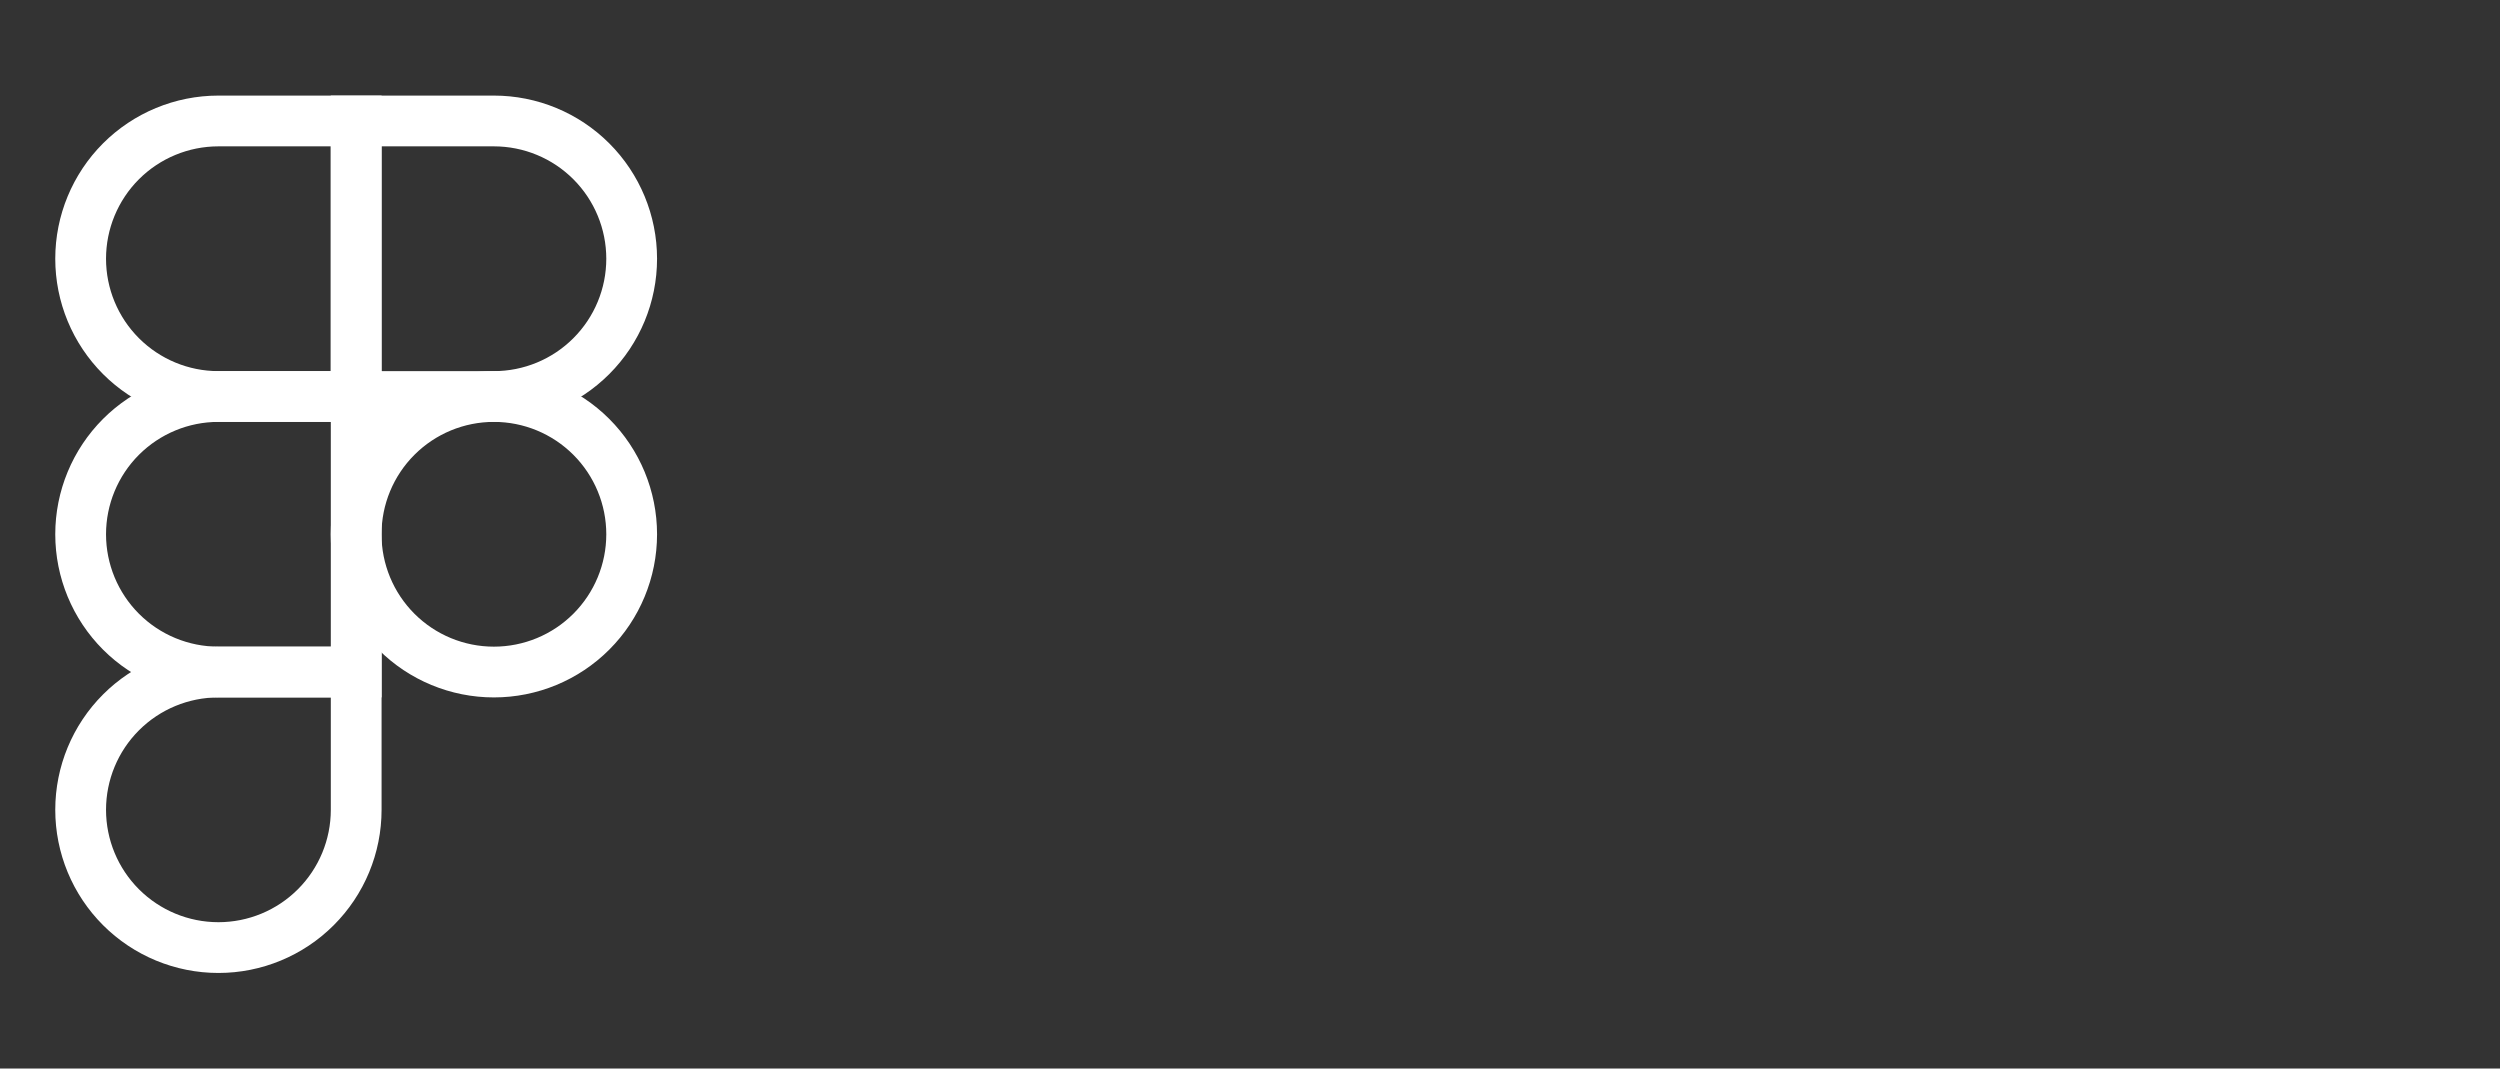
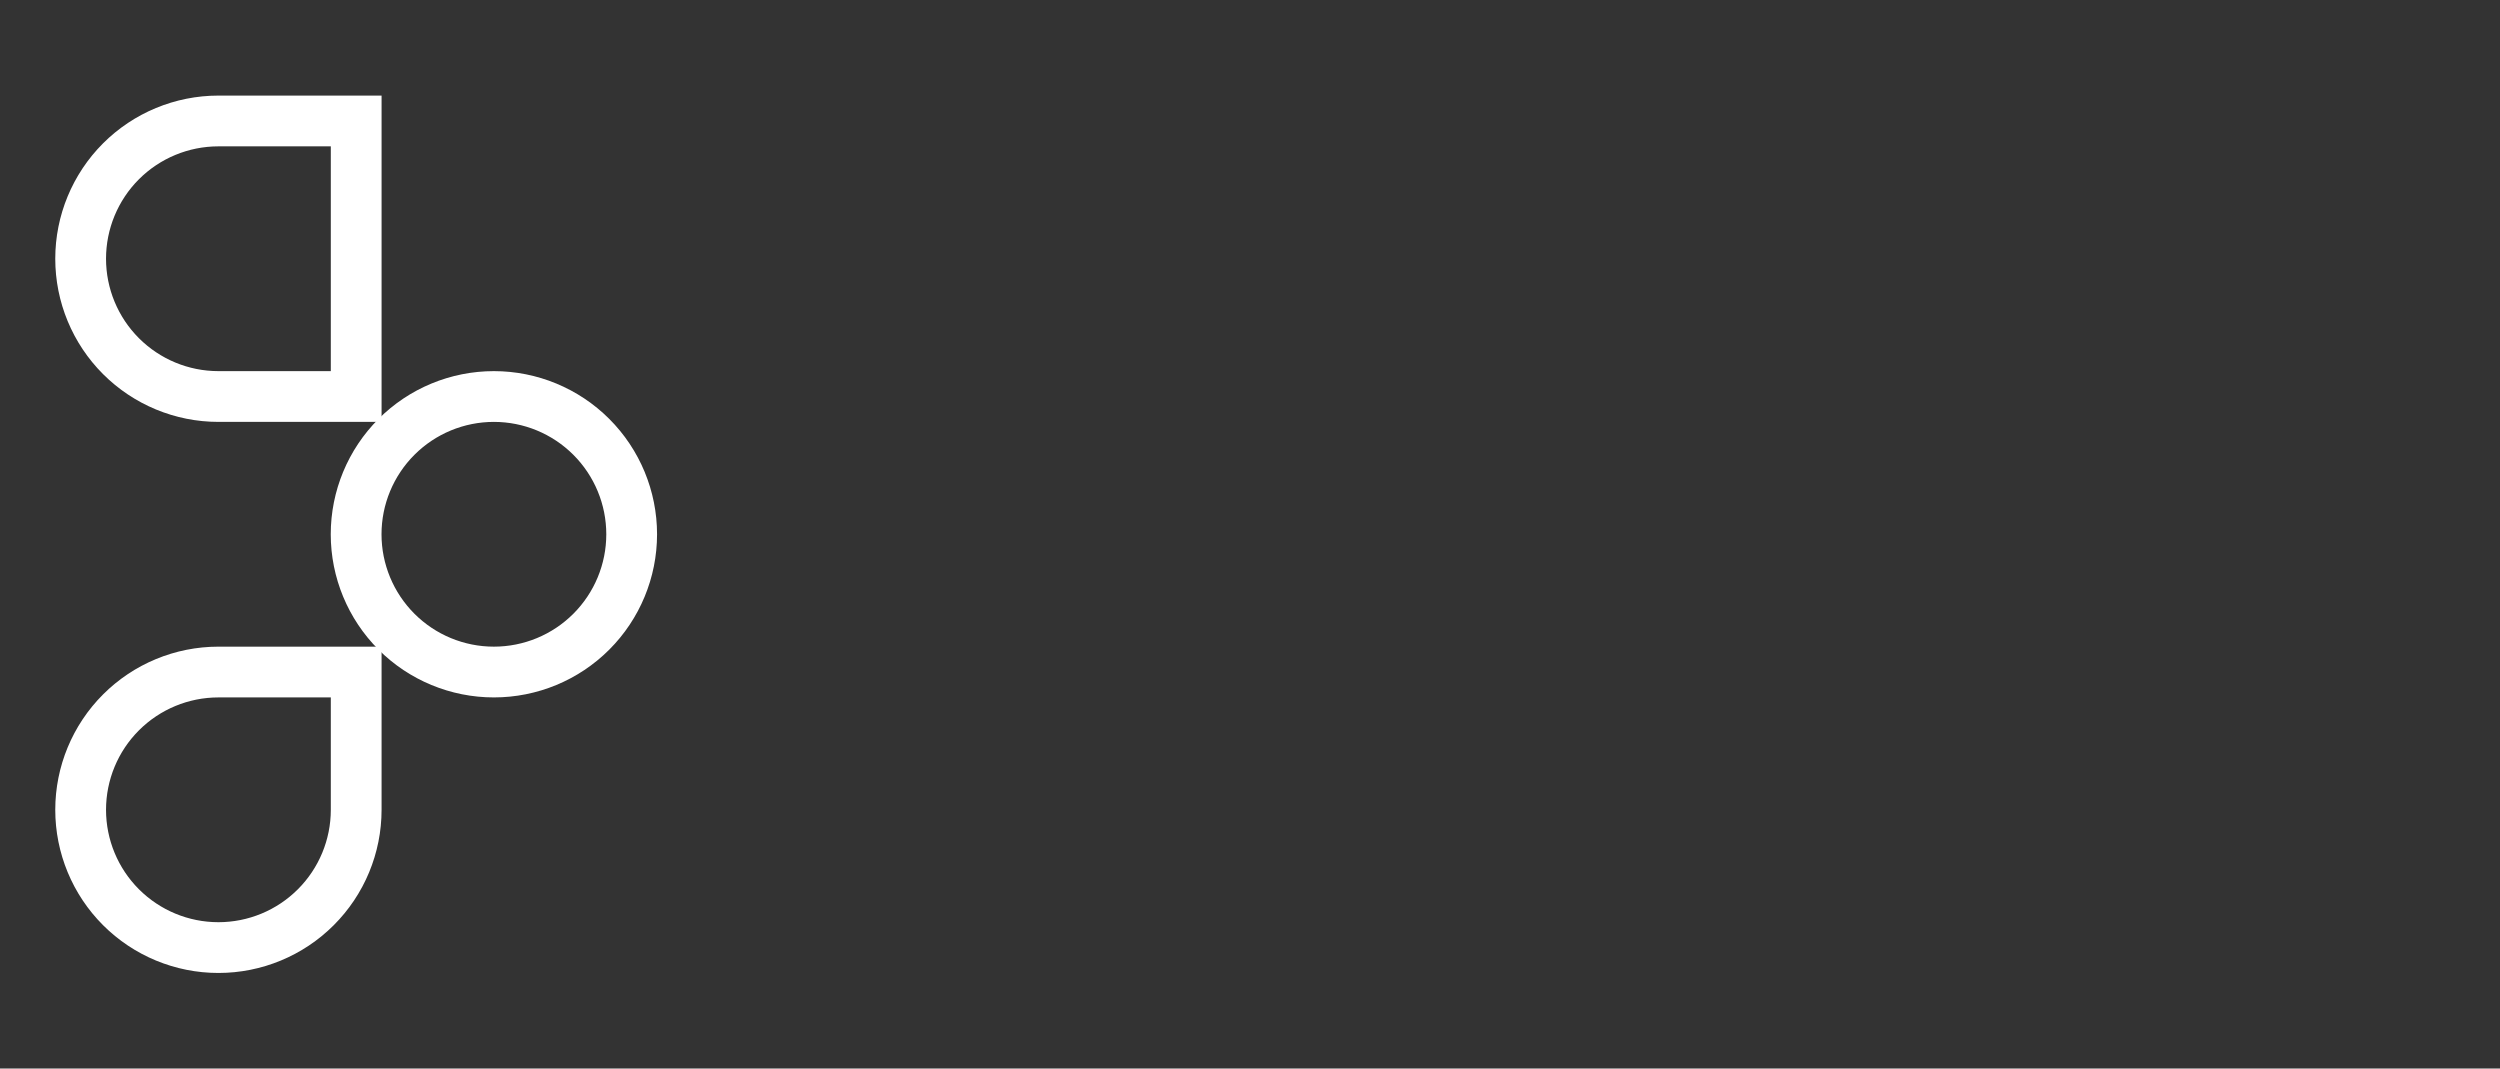
<svg xmlns="http://www.w3.org/2000/svg" width="124" height="53" viewBox="0 0 124 53" fill="none">
  <rect x="0" y="0" width="124" height="53" fill="#333333" stroke="none" />
  <path d="M17.664 26.5C17.664 24.688 18.384 22.95 19.666 21.668C20.947 20.387 22.685 19.667 24.497 19.667C26.31 19.667 28.048 20.387 29.329 21.668C30.611 22.95 31.331 24.688 31.331 26.5C31.331 28.312 30.611 30.05 29.329 31.332C28.048 32.614 26.31 33.333 24.497 33.333C22.685 33.333 20.947 32.614 19.666 31.332C18.384 30.05 17.664 28.312 17.664 26.5V26.5Z" stroke="white" stroke-width="2.518" />
  <path d="M4 40.167C4 38.354 4.72 36.616 6.001 35.335C7.283 34.053 9.021 33.333 10.833 33.333H17.667V40.167C17.667 41.979 16.947 43.717 15.665 44.998C14.384 46.28 12.646 47 10.833 47C9.021 47 7.283 46.28 6.001 44.998C4.72 43.717 4 41.979 4 40.167Z" stroke="white" stroke-width="2.518" />
-   <path d="M17.664 6V19.667H24.497C26.31 19.667 28.048 18.947 29.329 17.665C30.611 16.384 31.331 14.646 31.331 12.833C31.331 11.021 30.611 9.283 29.329 8.001C28.048 6.72 26.31 6 24.497 6L17.664 6Z" stroke="white" stroke-width="2.518" />
  <path d="M4 12.833C4 14.646 4.72 16.384 6.001 17.665C7.283 18.947 9.021 19.667 10.833 19.667H17.667V6H10.833C9.021 6 7.283 6.72 6.001 8.001C4.72 9.283 4 11.021 4 12.833Z" stroke="white" stroke-width="2.518" />
-   <path d="M4 26.5C4 28.312 4.72 30.05 6.001 31.332C7.283 32.614 9.021 33.333 10.833 33.333H17.667V19.667H10.833C9.021 19.667 7.283 20.387 6.001 21.668C4.72 22.95 4 24.688 4 26.5Z" stroke="white" stroke-width="2.518" />
</svg>